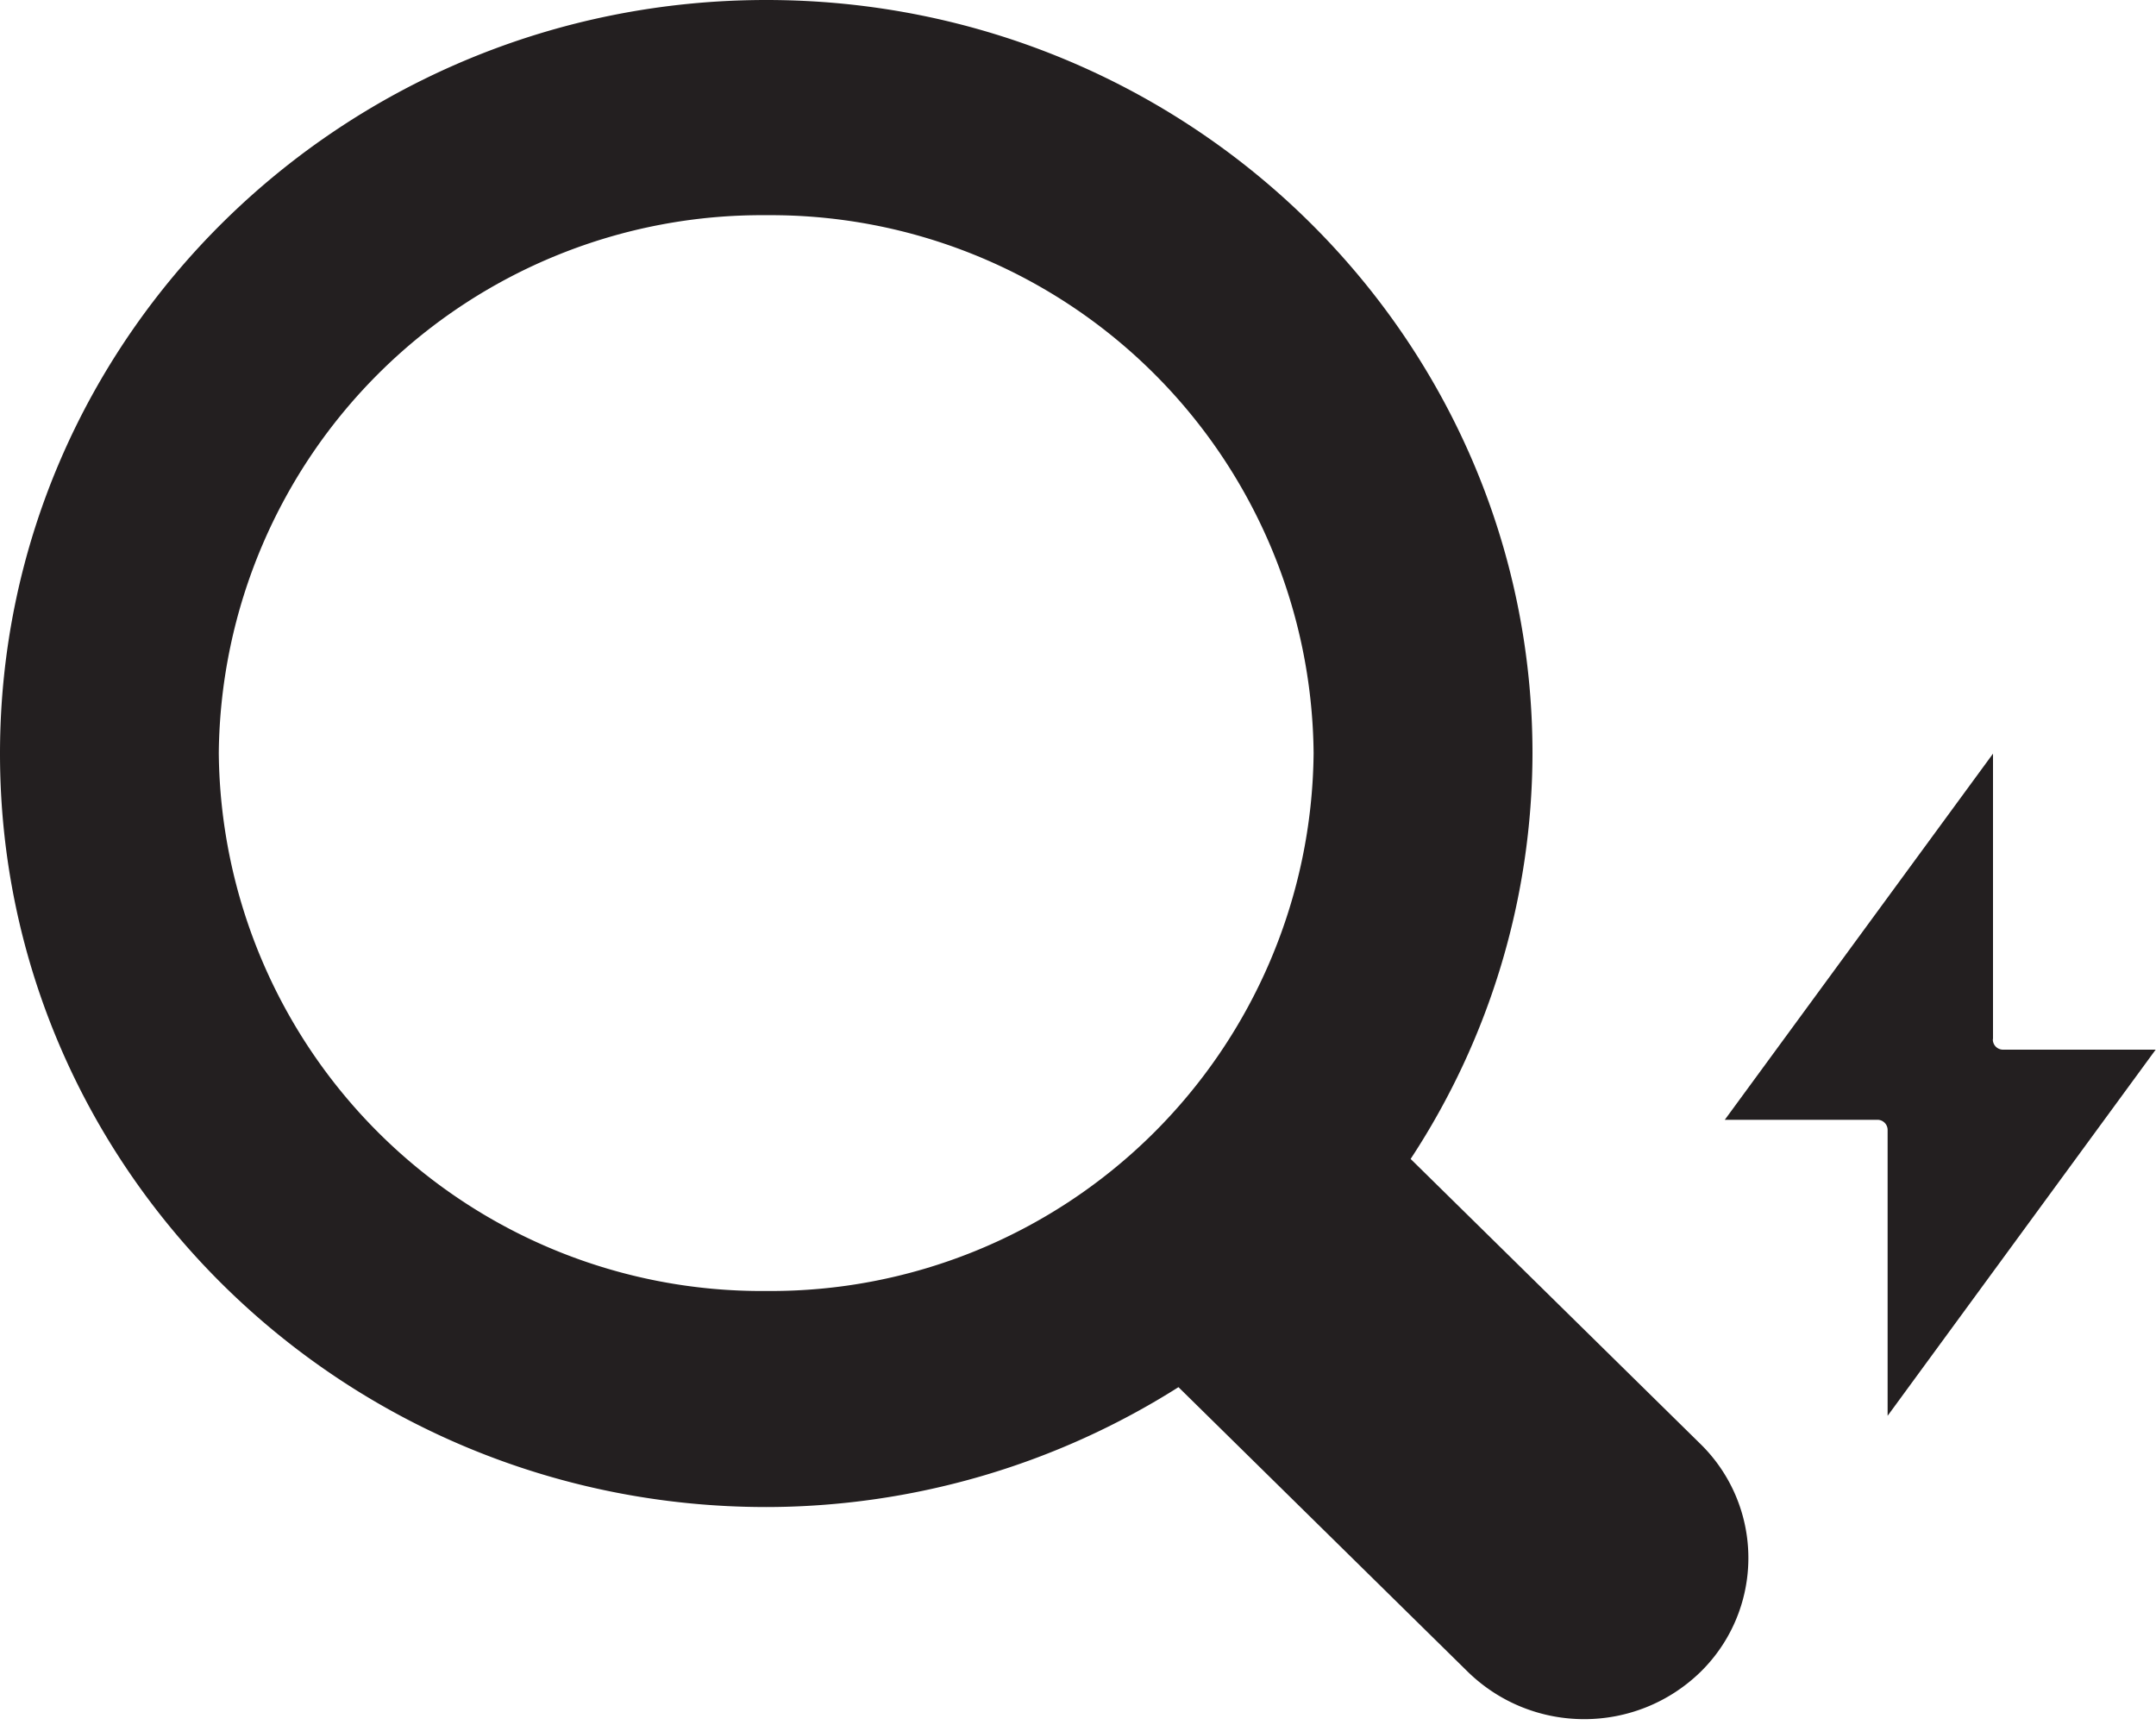
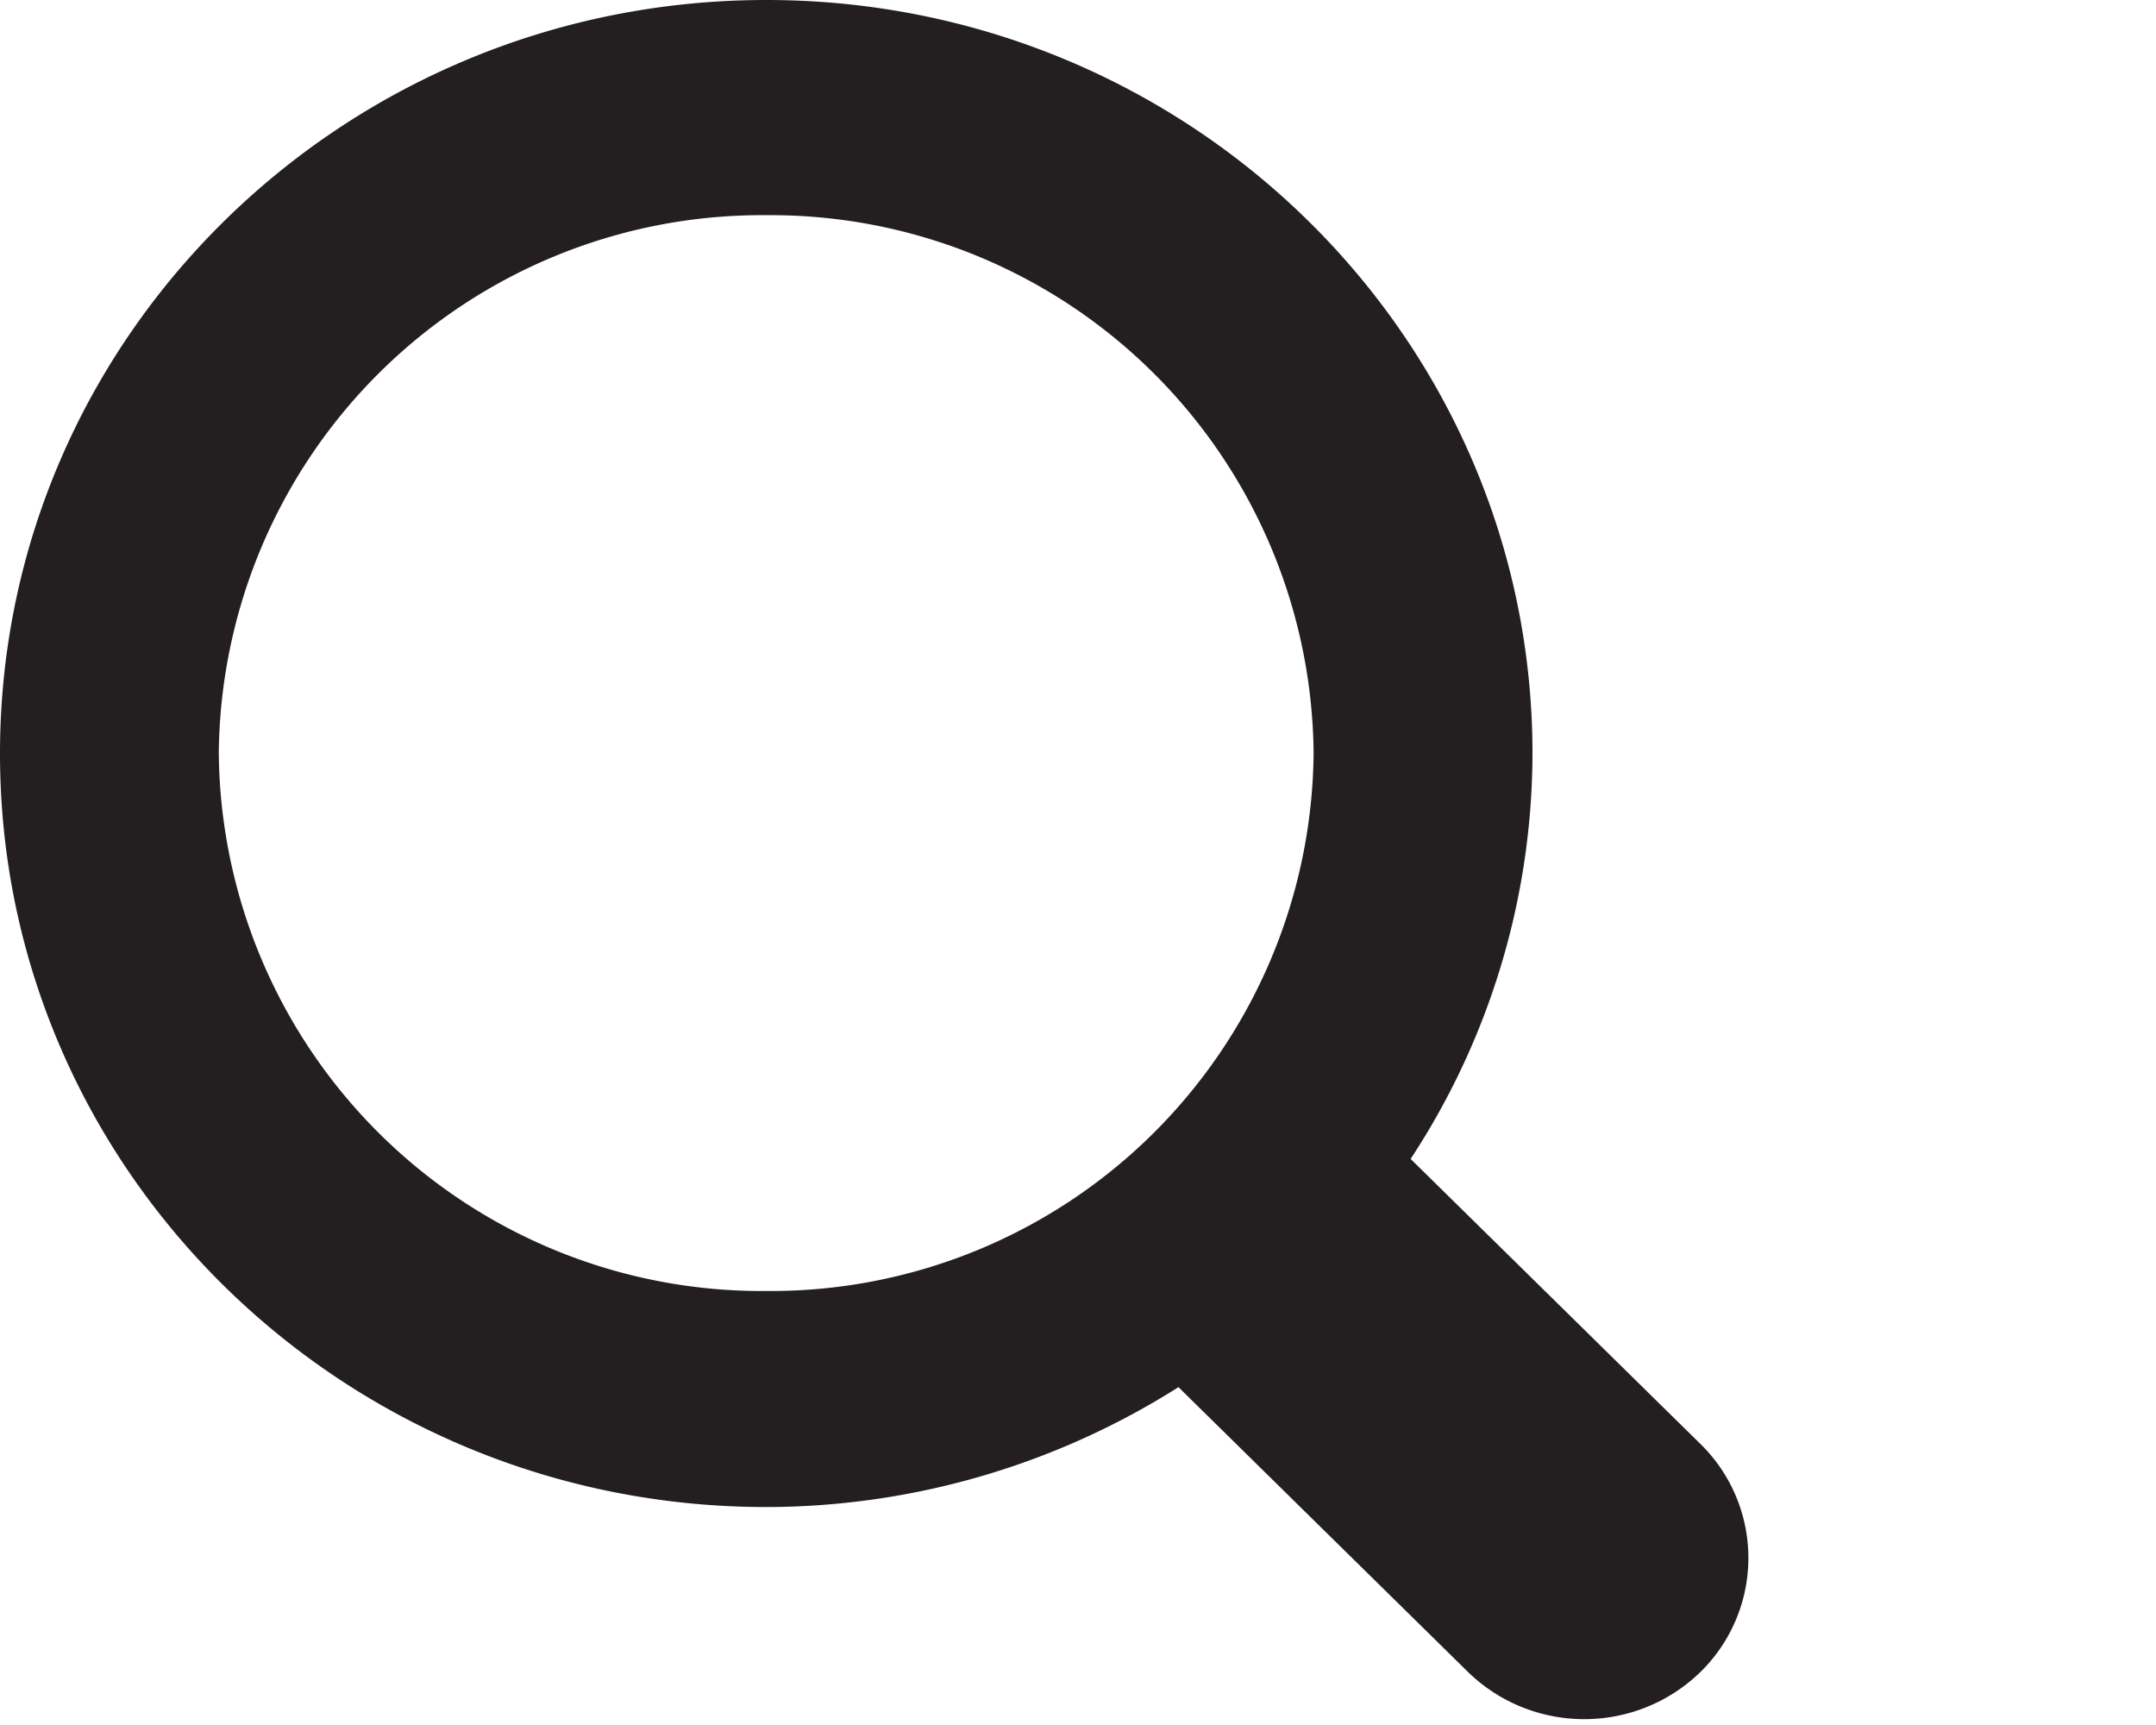
<svg xmlns="http://www.w3.org/2000/svg" viewBox="0 0 25 20" fill="none">
  <g clip-path="url(#clip0_1448_4844)" fill="#231F20">
-     <path d="M23.11 12.043V8.738L20 12.983h1.77c.065 0 .118.053.118.118v3.314l3.108-4.245h-1.77a.118.118 0 0 1-.118-.118" />
    <path fill-rule="evenodd" clip-rule="evenodd" d="M17.024 19.387c.75.727 1.942.727 2.692 0a1.85 1.85 0 0 0 0-2.647l-3.359-3.303a8.587 8.587 0 0 0 1.413-4.7C17.77 3.913 13.794 0 8.886 0S0 3.914 0 8.738c0 4.823 3.978 8.735 8.886 8.735a8.955 8.955 0 0 0 4.779-1.39l3.359 3.304zM2.537 8.731a6.297 6.297 0 0 1 6.349-6.236 6.295 6.295 0 0 1 6.346 6.236 6.295 6.295 0 0 1-6.346 6.237 6.295 6.295 0 0 1-6.349-6.237z" />
  </g>
  <defs>
    <clipPath id="clip0_1448_4844">
      <path fill="#fff" d="M0 0h24.996v19.932H0z" />
    </clipPath>
  </defs>
</svg>